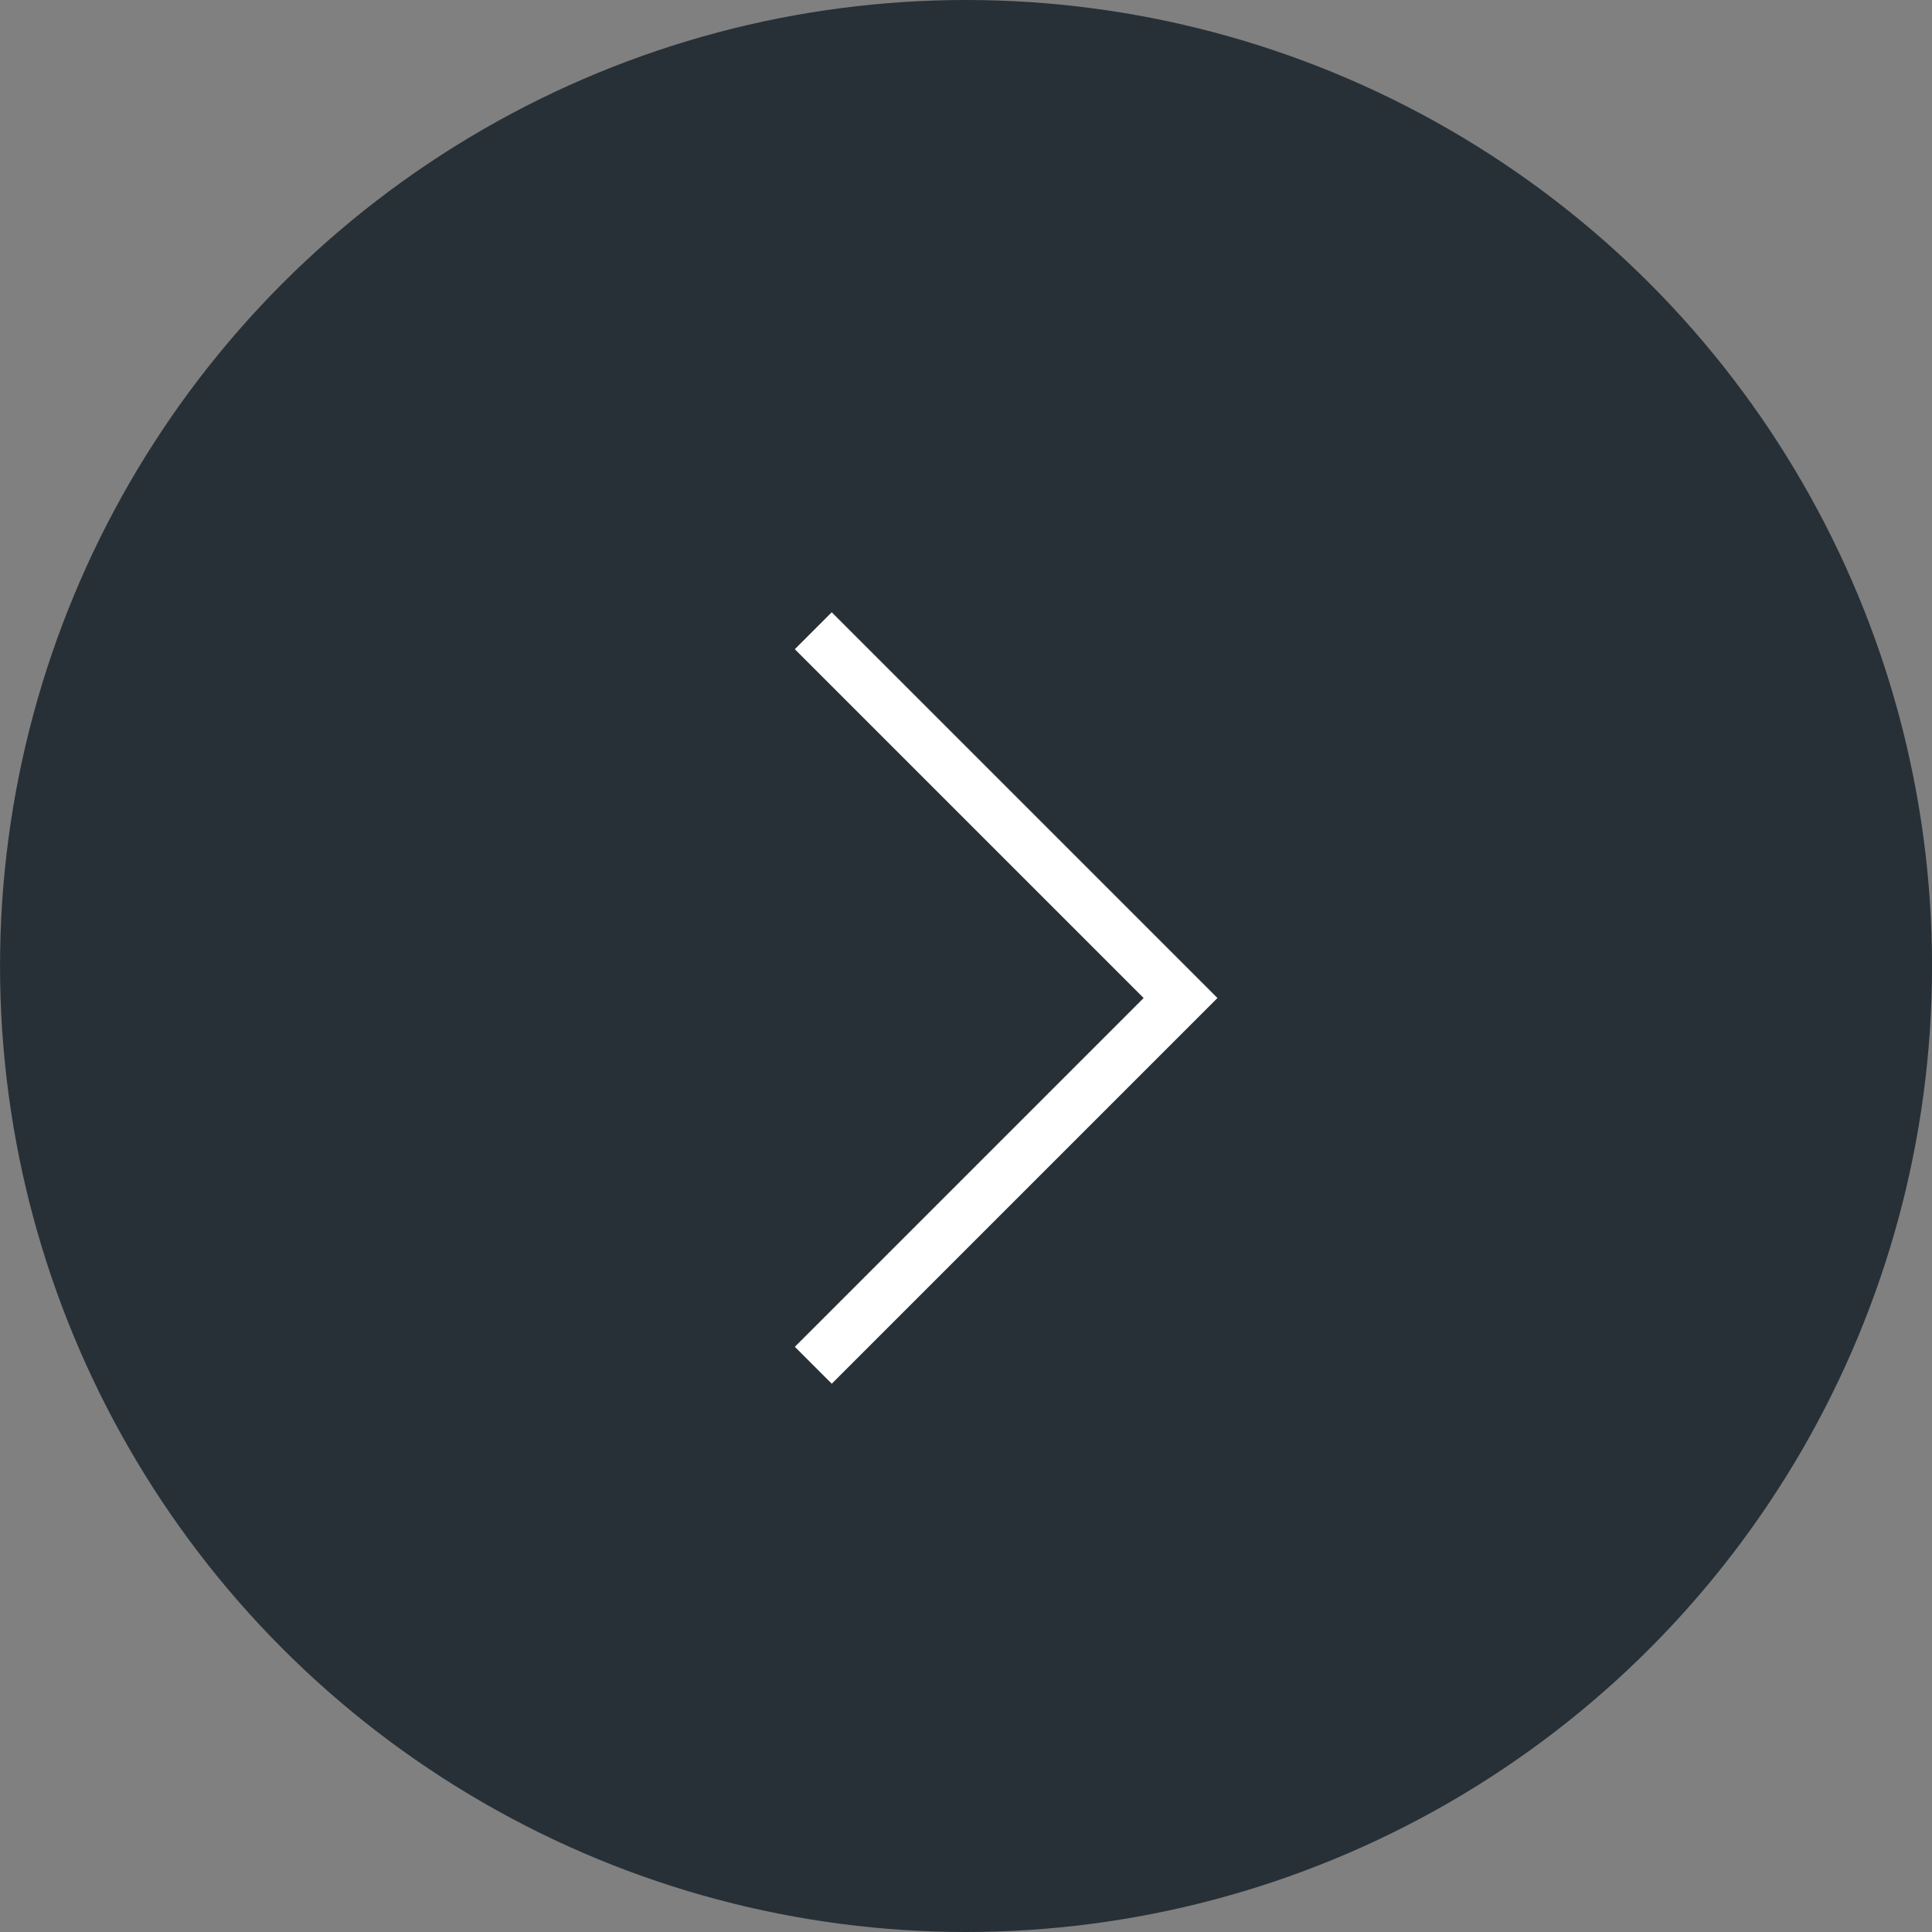
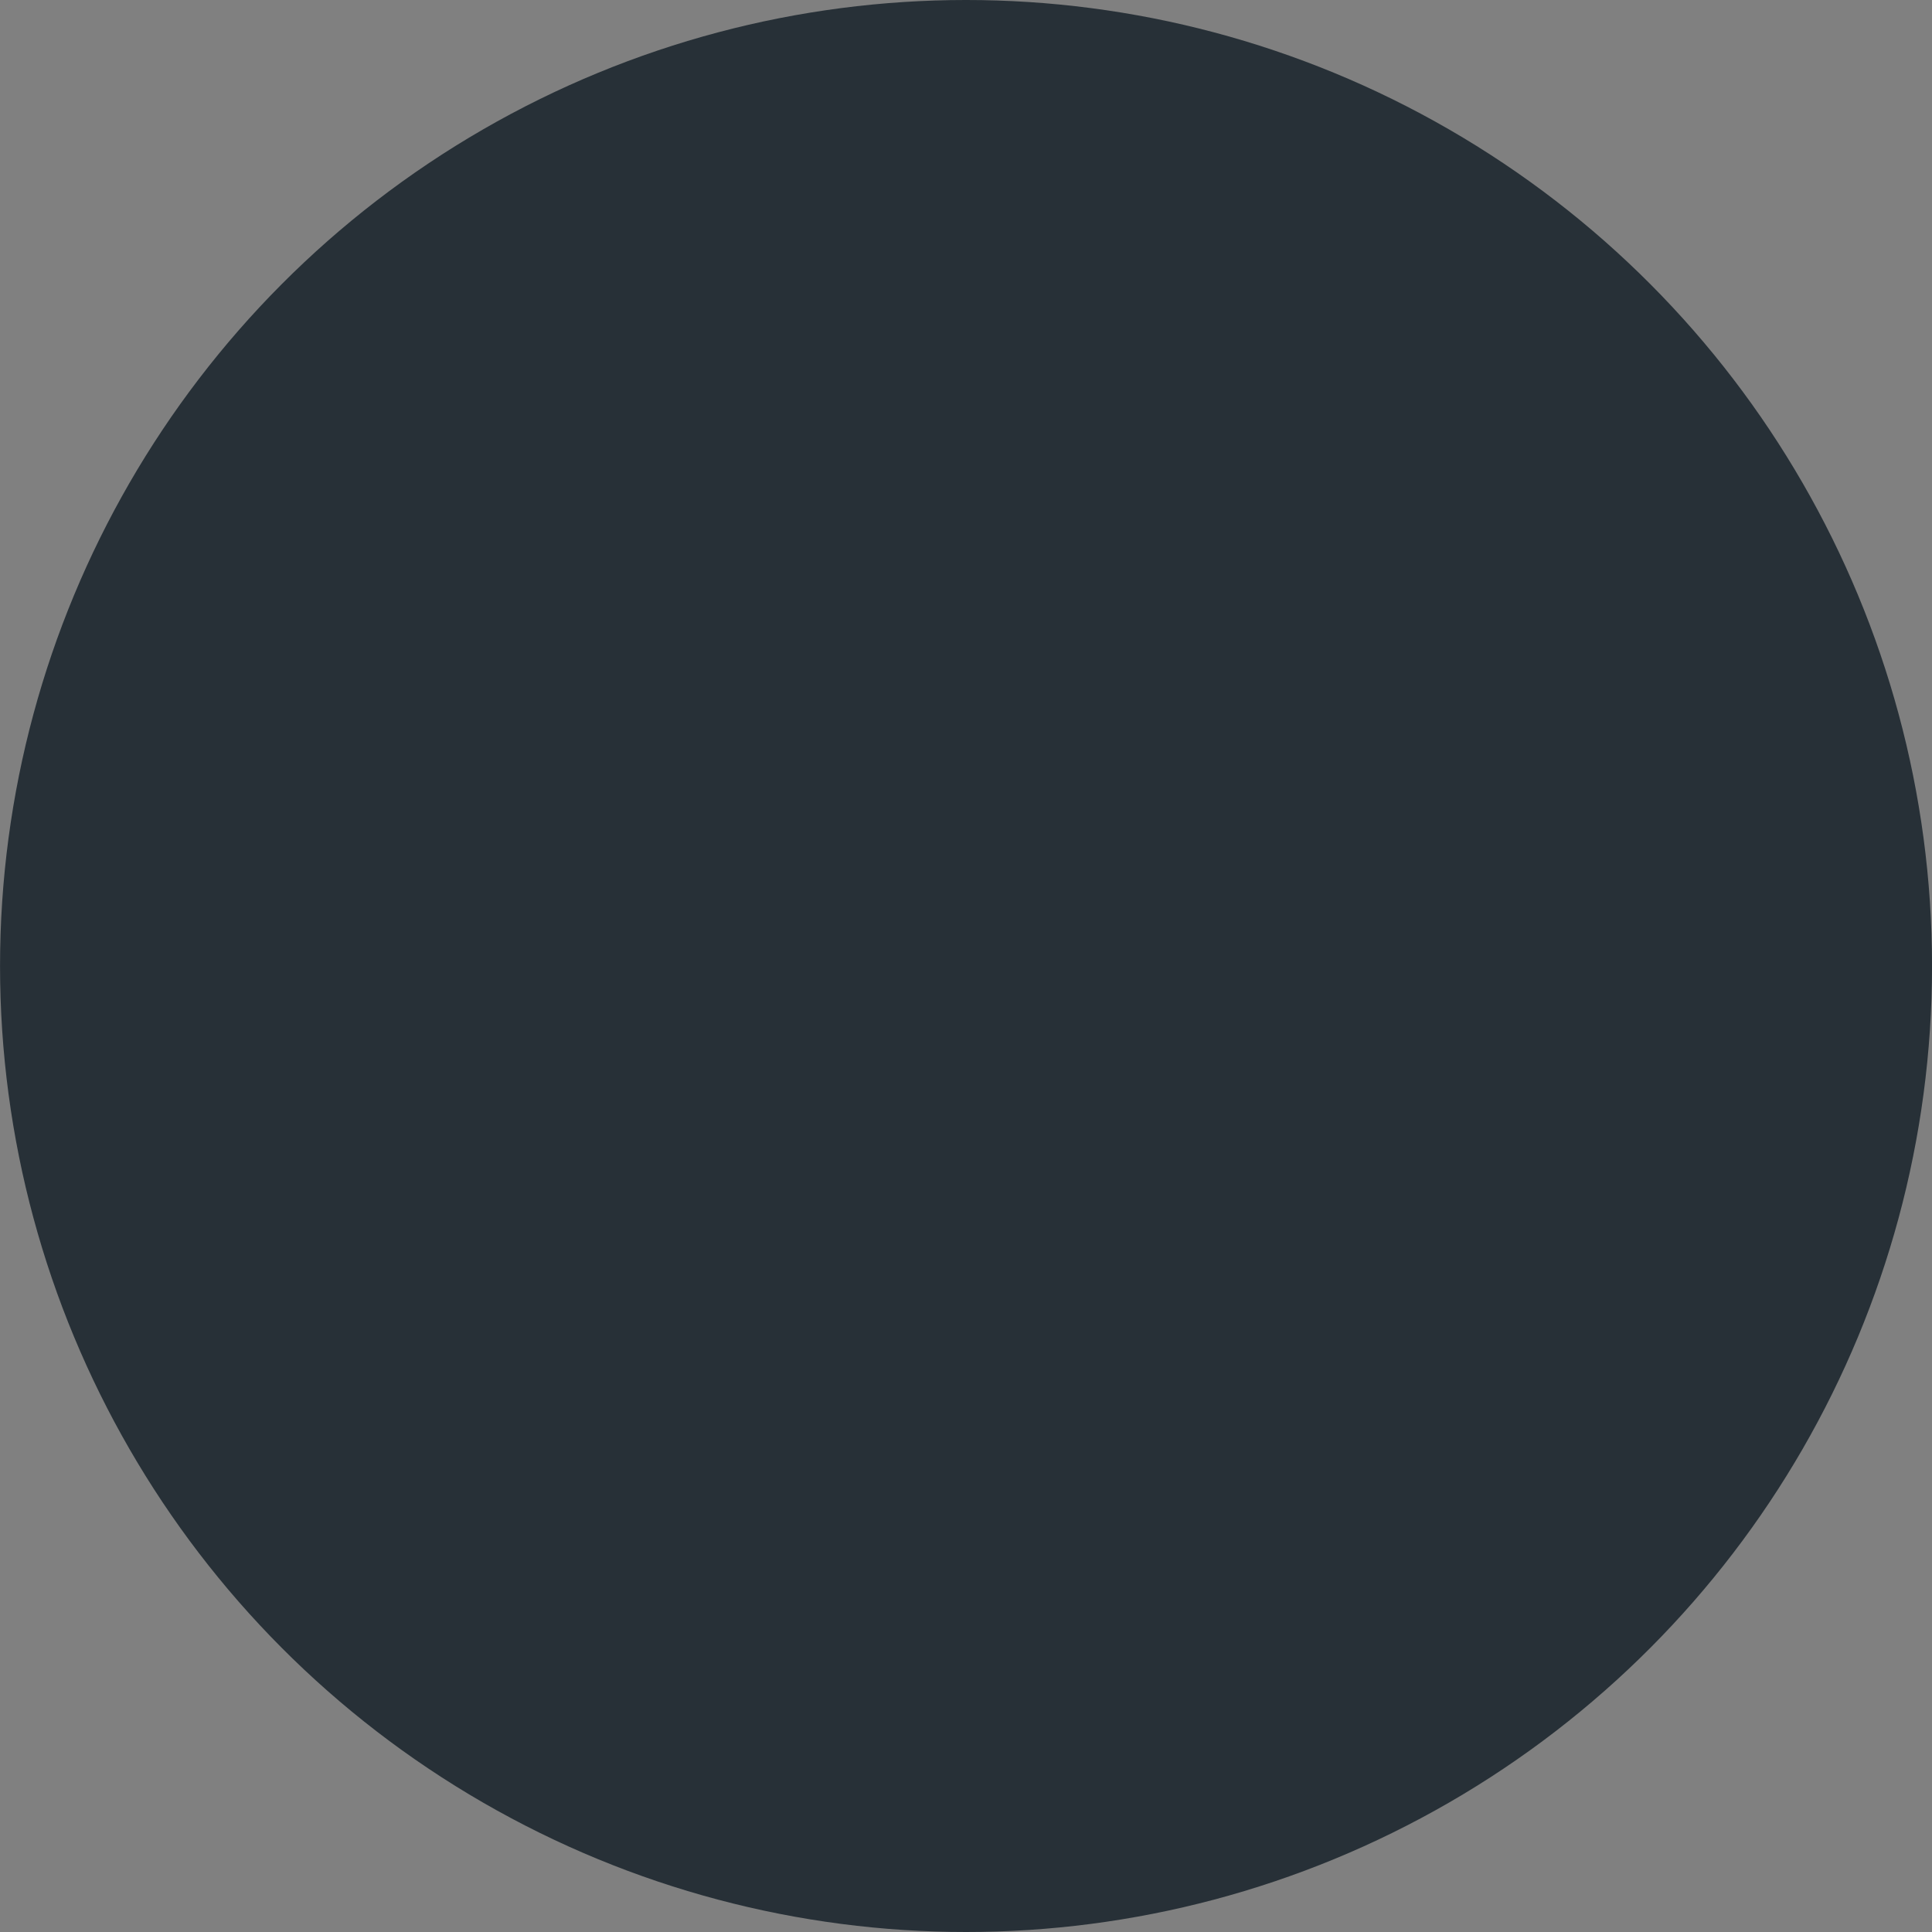
<svg xmlns="http://www.w3.org/2000/svg" width="100%" height="100%" viewBox="0 0 60 60" version="1.1" xml:space="preserve" style="fill-rule:evenodd;clip-rule:evenodd;stroke-linejoin:round;stroke-miterlimit:2;">
  <rect x="0" y="0" width="60" height="60" fill="#808080" stroke="none" />
  <g transform="matrix(1,0,0,1,-985,-1040)">
    <g id="prava" transform="matrix(1.2,0,0,1.2,-1169,-100)">
      <g transform="matrix(0.8,0,0,0.8,356.057,187.124)">
        <circle cx="1829.93" cy="984.845" r="31.25" style="fill:rgb(39,48,55);" />
      </g>
      <g transform="matrix(0.138,-0.138,0.138,0.138,1437.79,1262.21)">
-         <path d="M2373.68,370.784L2373.68,363.861L2439.09,363.861L2439.09,298.446L2446.01,298.446L2446.01,370.784L2373.68,370.784Z" style="fill:white;" />
-       </g>
+         </g>
    </g>
  </g>
</svg>